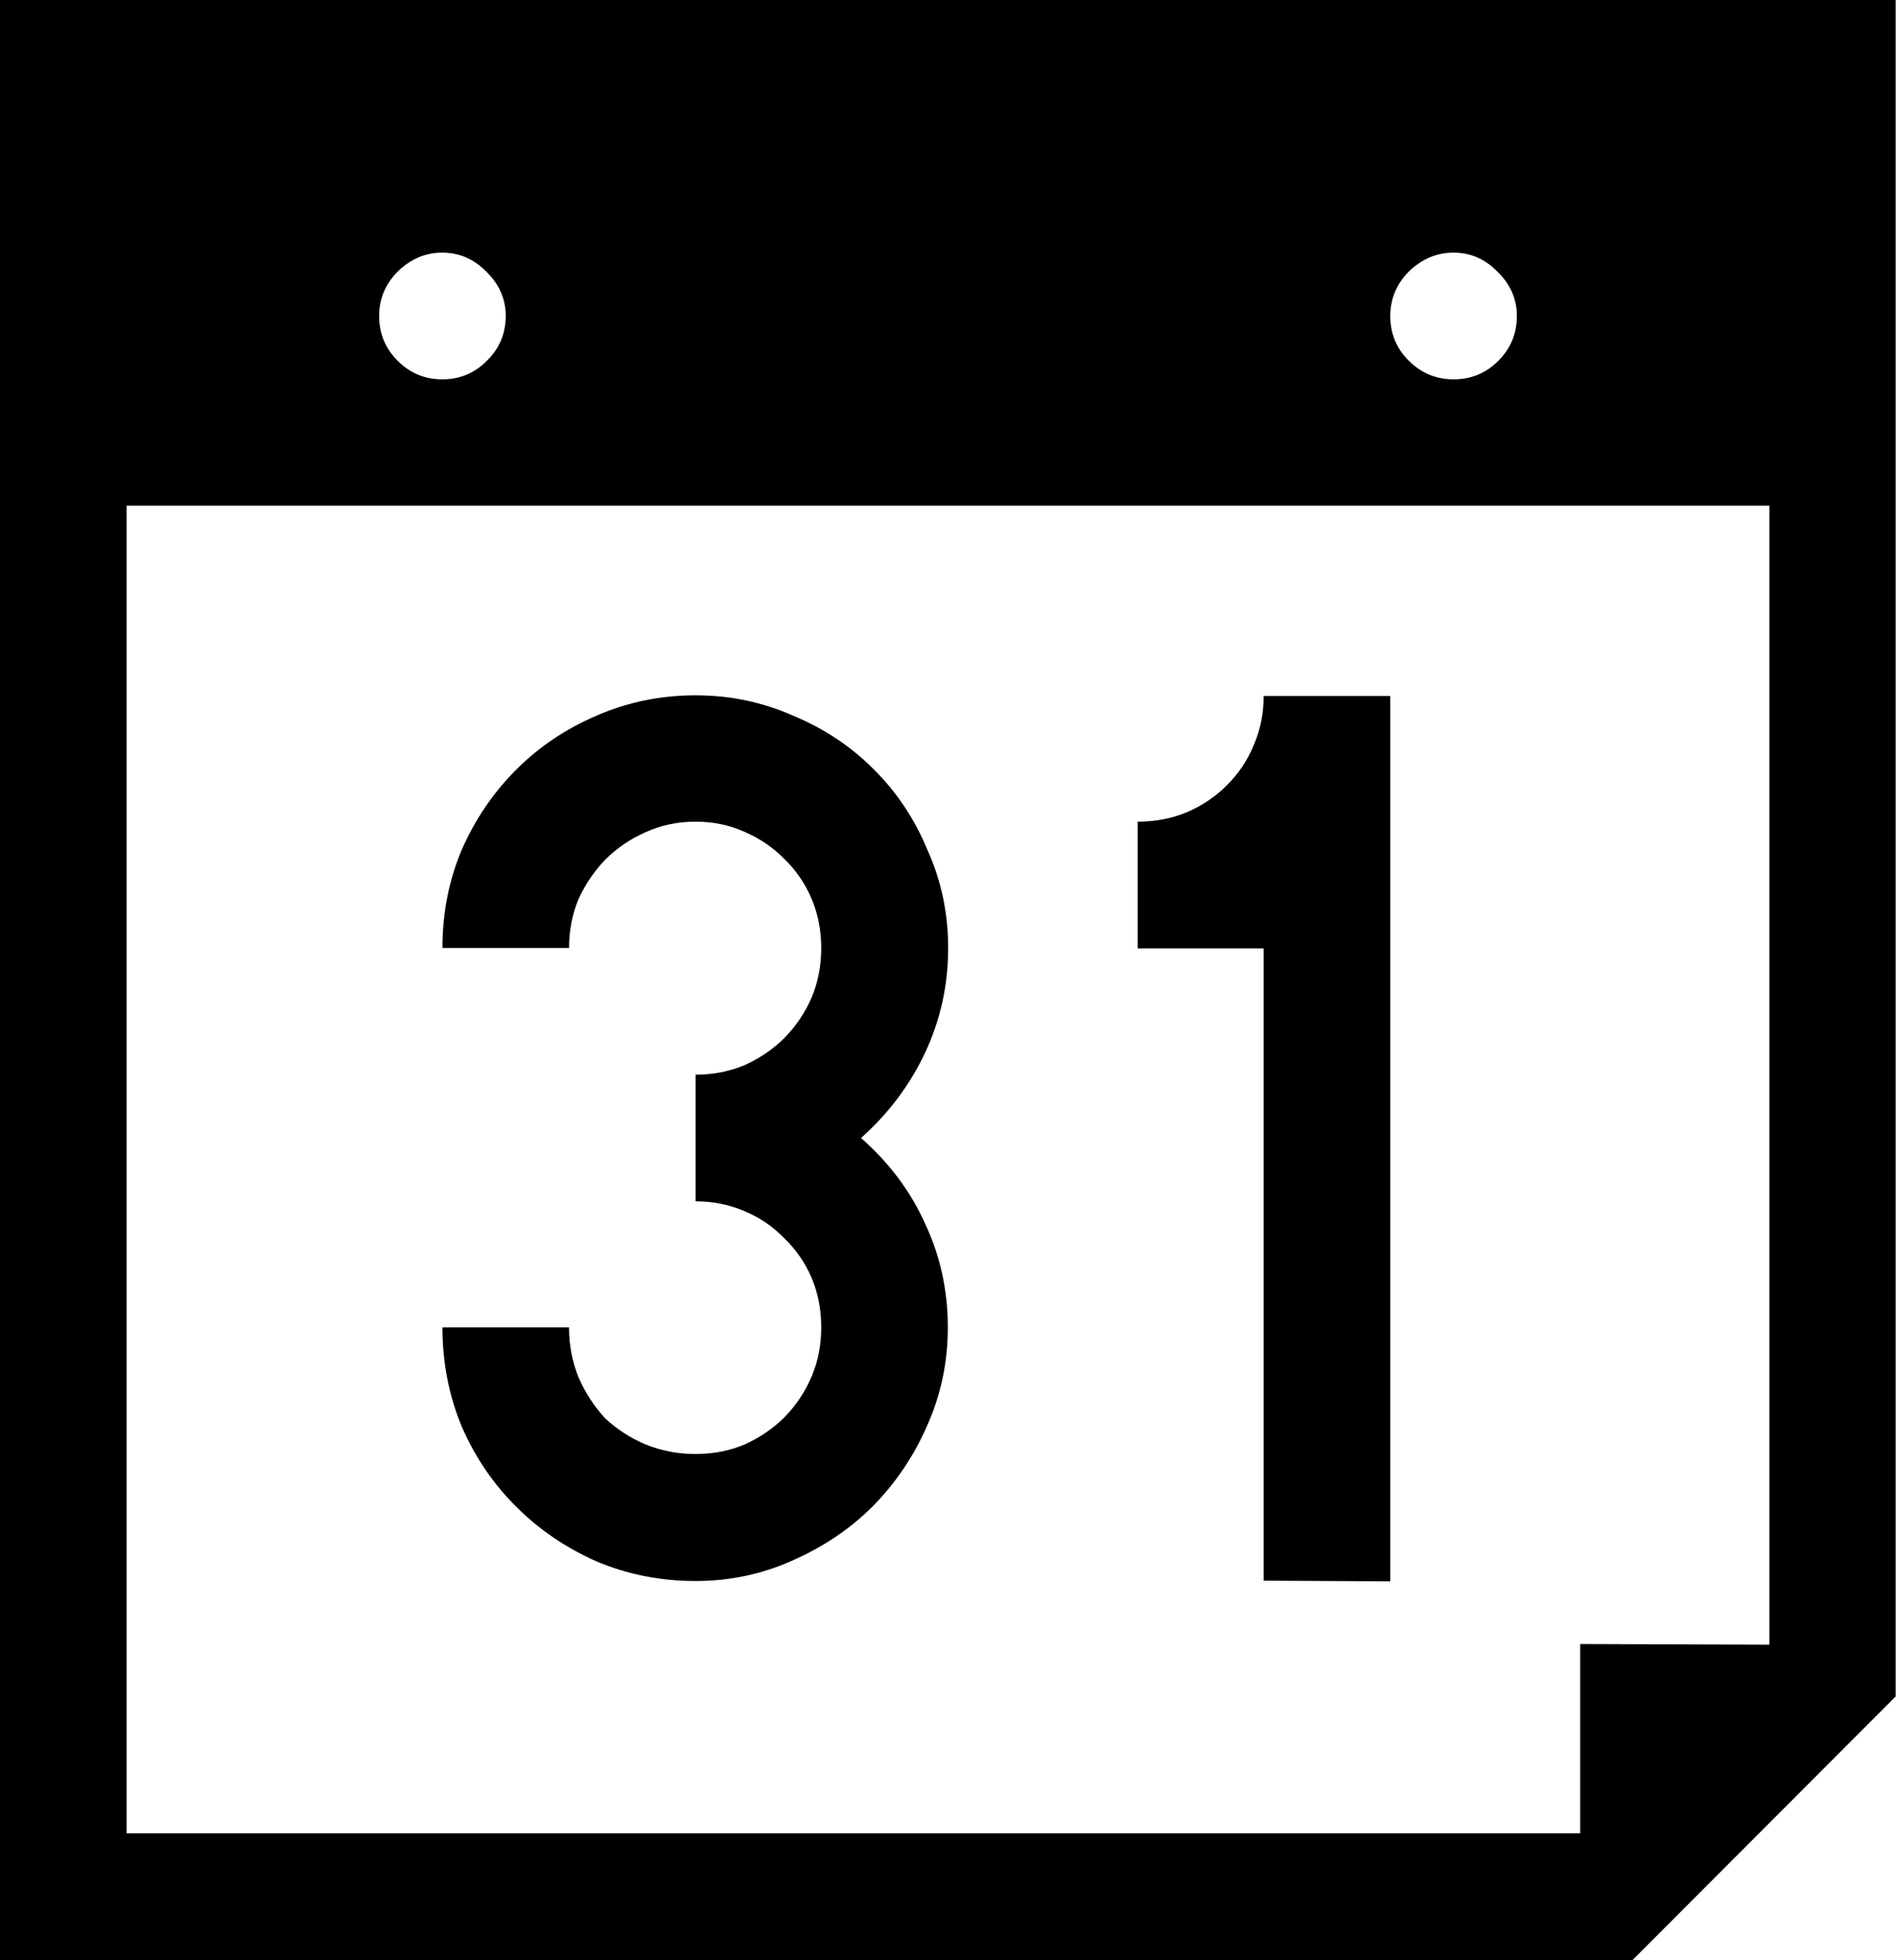
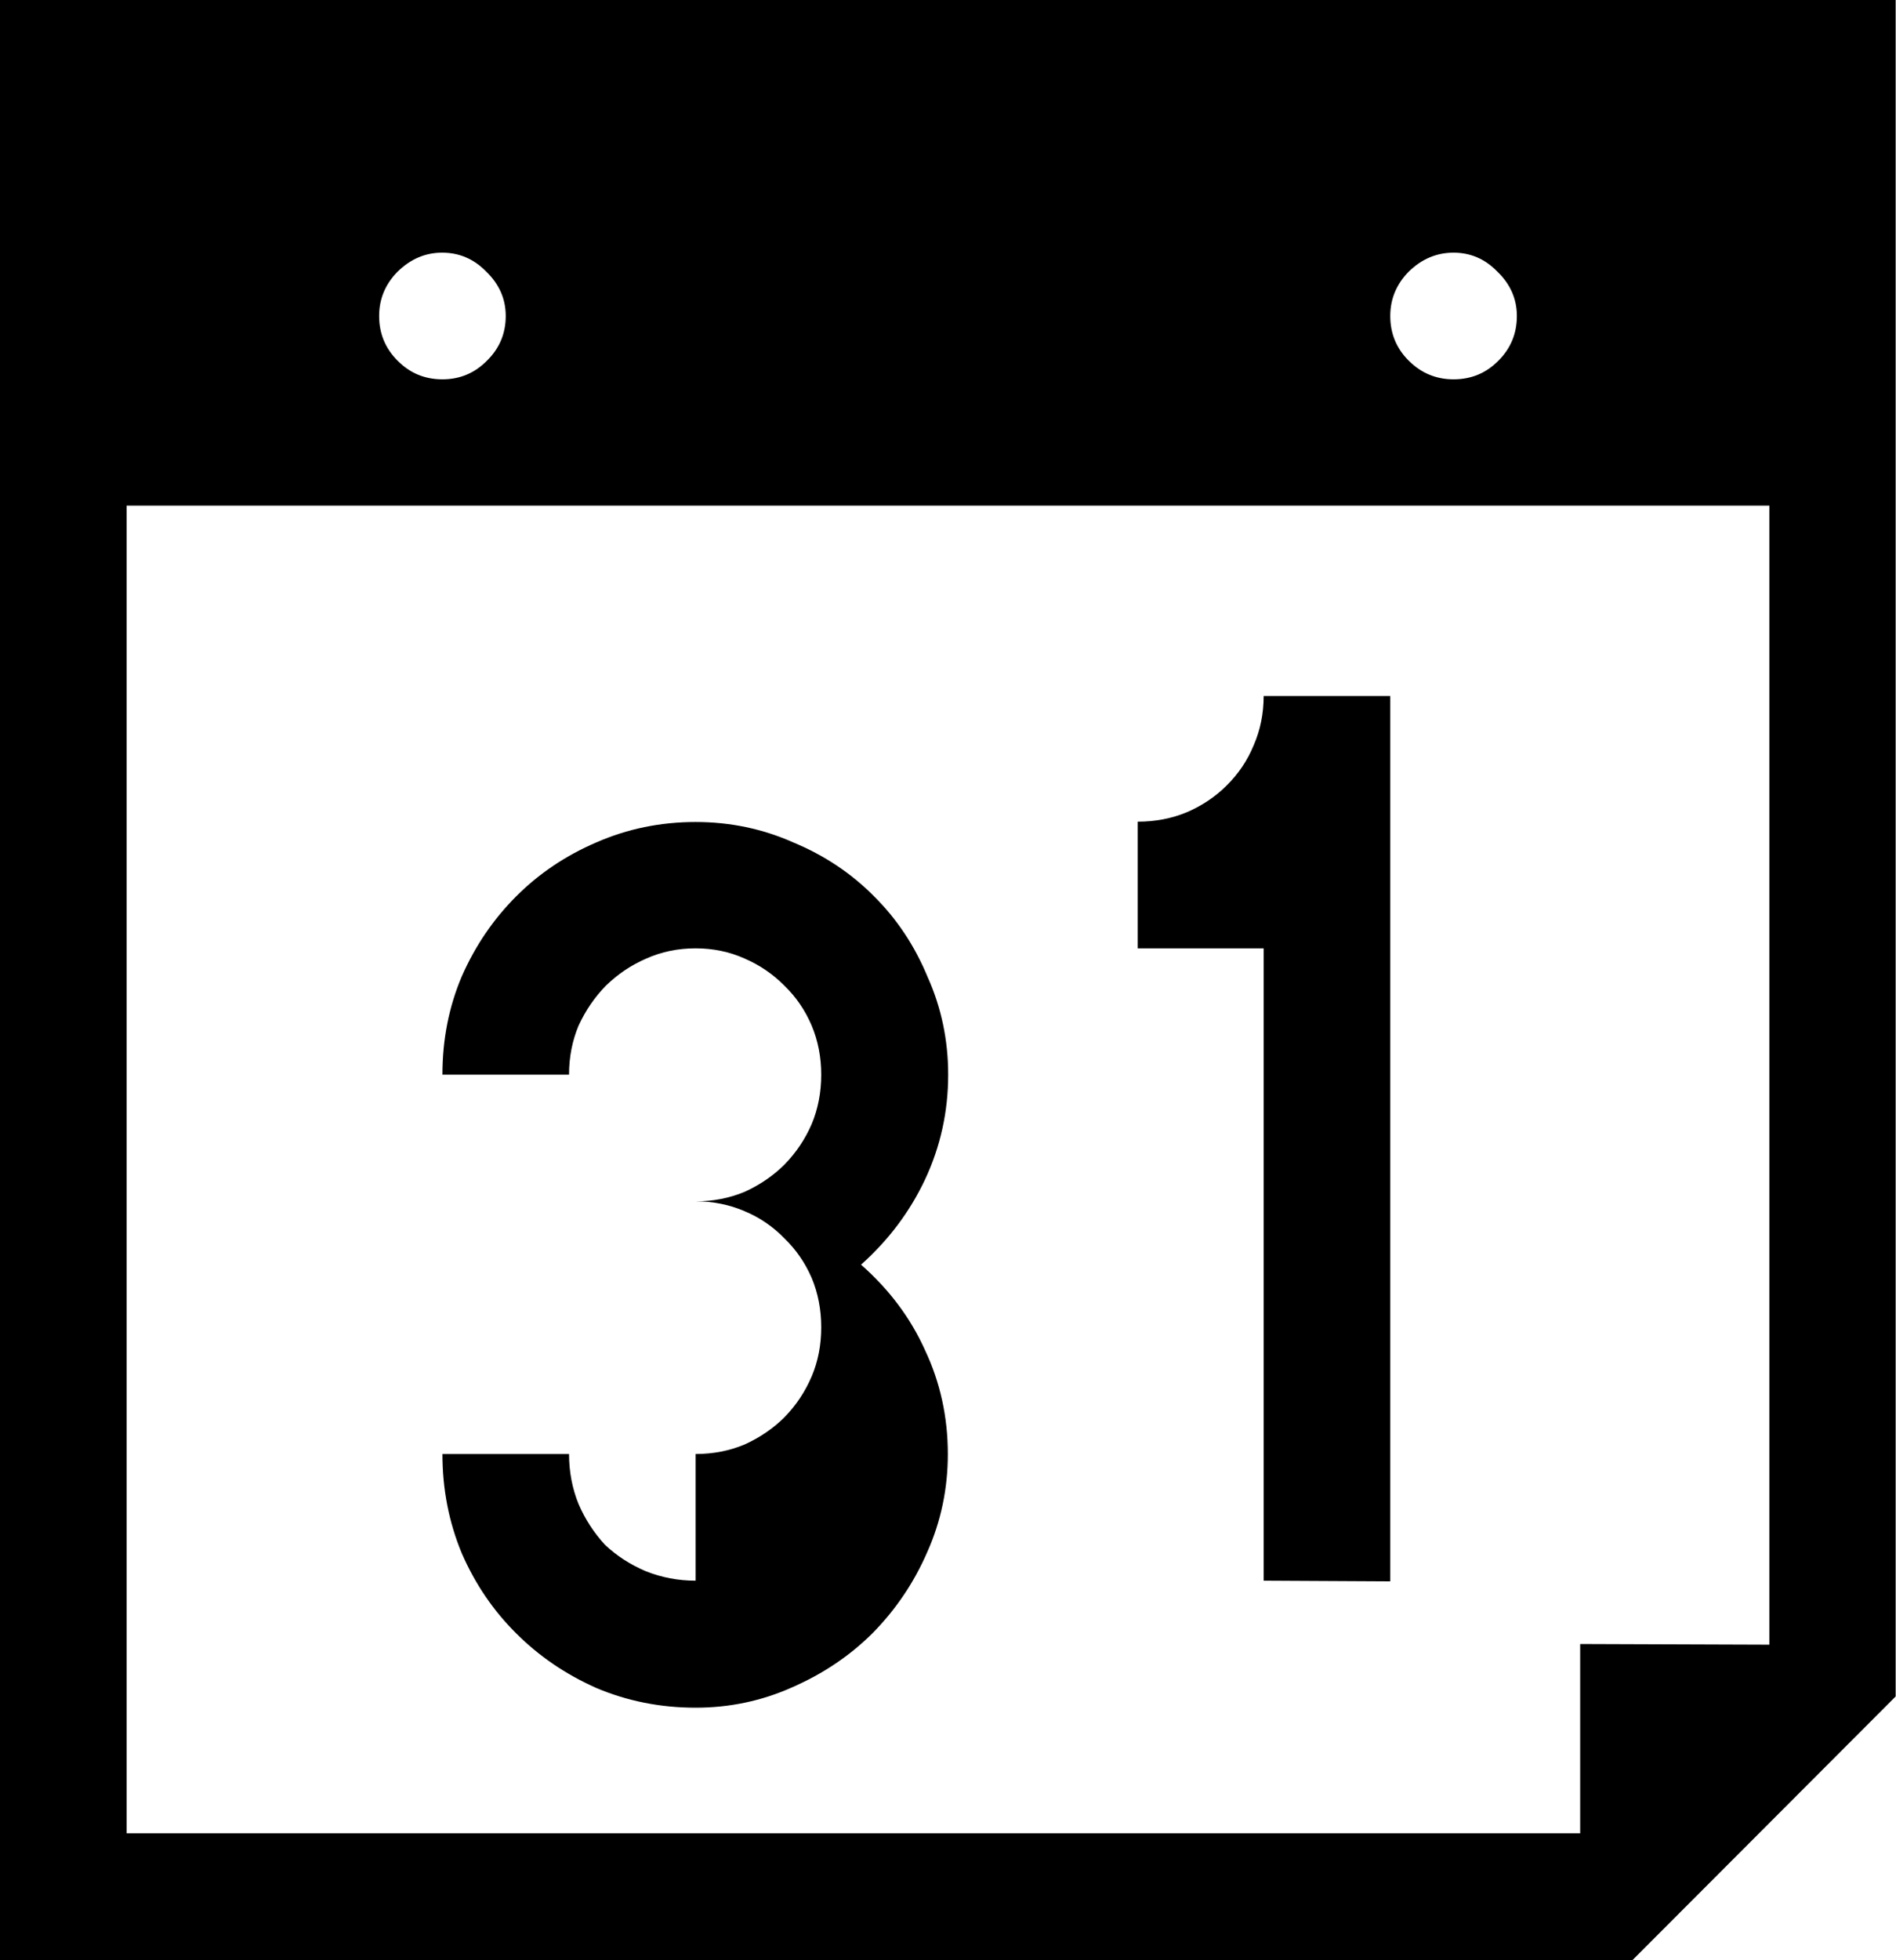
<svg xmlns="http://www.w3.org/2000/svg" width="21.055" height="21.758" viewBox="0 0 5.571 5.757">
-   <path d="M0 0h5.57v4.982l-.774.775H0zm5.199 4.83V1.485H.372v3.899h4.271v-.556zM2.044 4.27q.077 0 .144-.028.068-.031.117-.08.051-.052.08-.12.028-.066.028-.144 0-.078-.028-.145-.029-.067-.08-.116-.05-.052-.117-.08-.067-.029-.144-.029v-.372q.077 0 .144-.028.068-.031.117-.08.051-.052.08-.119.028-.067.028-.145 0-.077-.028-.144-.029-.068-.08-.117-.05-.051-.117-.08-.067-.03-.144-.03-.078 0-.145.03-.067.029-.119.08-.049.05-.08.117-.028.067-.028.144H1.3q0-.155.057-.289.059-.134.16-.235.1-.1.235-.158.137-.06.292-.06.152 0 .287.06.137.057.237.158.101.1.158.238.06.134.06.286 0 .163-.068.308-.067.142-.188.25.124.109.188.251.067.142.067.305 0 .152-.06.287-.058.134-.16.238-.1.1-.237.16-.134.06-.284.06-.155 0-.292-.058-.135-.06-.235-.16-.101-.1-.16-.235-.057-.137-.057-.292h.372q0 .078.028.147.029.067.078.12.051.048.119.077.07.028.147.028zm1.669.372V2.785h-.37v-.372q.078 0 .145-.028.067-.029.116-.078.052-.051.08-.119.029-.067.029-.144h.372v2.6zM4.457.928q0-.075-.057-.13-.054-.056-.129-.056-.075 0-.132.056-.054.055-.054.13 0 .077.054.131.055.055.132.055.078 0 .132-.055.054-.054.054-.131zm-2.971 0q0-.075-.057-.13-.054-.056-.13-.056-.074 0-.131.056-.054.055-.054.13 0 .077.054.131.054.055.132.055.077 0 .131-.055.055-.054.055-.131z" aria-label="📆" font-weight="400" font-size="20" font-family="Sans" letter-spacing="0" word-spacing="0" />
+   <path d="M0 0h5.57v4.982l-.774.775H0zm5.199 4.83V1.485H.372v3.899h4.271v-.556zM2.044 4.27q.077 0 .144-.028.068-.031.117-.08.051-.052.08-.12.028-.066.028-.144 0-.078-.028-.145-.029-.067-.08-.116-.05-.052-.117-.08-.067-.029-.144-.029q.077 0 .144-.028.068-.031.117-.08.051-.052.08-.119.028-.067.028-.145 0-.077-.028-.144-.029-.068-.08-.117-.05-.051-.117-.08-.067-.03-.144-.03-.078 0-.145.03-.067.029-.119.08-.049.05-.08.117-.028.067-.028.144H1.3q0-.155.057-.289.059-.134.16-.235.1-.1.235-.158.137-.06.292-.06.152 0 .287.06.137.057.237.158.101.1.158.238.06.134.06.286 0 .163-.068.308-.067.142-.188.25.124.109.188.251.067.142.067.305 0 .152-.06.287-.058.134-.16.238-.1.1-.237.16-.134.06-.284.06-.155 0-.292-.058-.135-.06-.235-.16-.101-.1-.16-.235-.057-.137-.057-.292h.372q0 .078.028.147.029.067.078.12.051.048.119.077.07.028.147.028zm1.669.372V2.785h-.37v-.372q.078 0 .145-.028.067-.029.116-.078.052-.051.08-.119.029-.067.029-.144h.372v2.6zM4.457.928q0-.075-.057-.13-.054-.056-.129-.056-.075 0-.132.056-.054.055-.054.13 0 .077.054.131.055.055.132.055.078 0 .132-.055.054-.054.054-.131zm-2.971 0q0-.075-.057-.13-.054-.056-.13-.056-.074 0-.131.056-.054.055-.054.13 0 .077.054.131.054.055.132.055.077 0 .131-.055.055-.054.055-.131z" aria-label="📆" font-weight="400" font-size="20" font-family="Sans" letter-spacing="0" word-spacing="0" />
</svg>